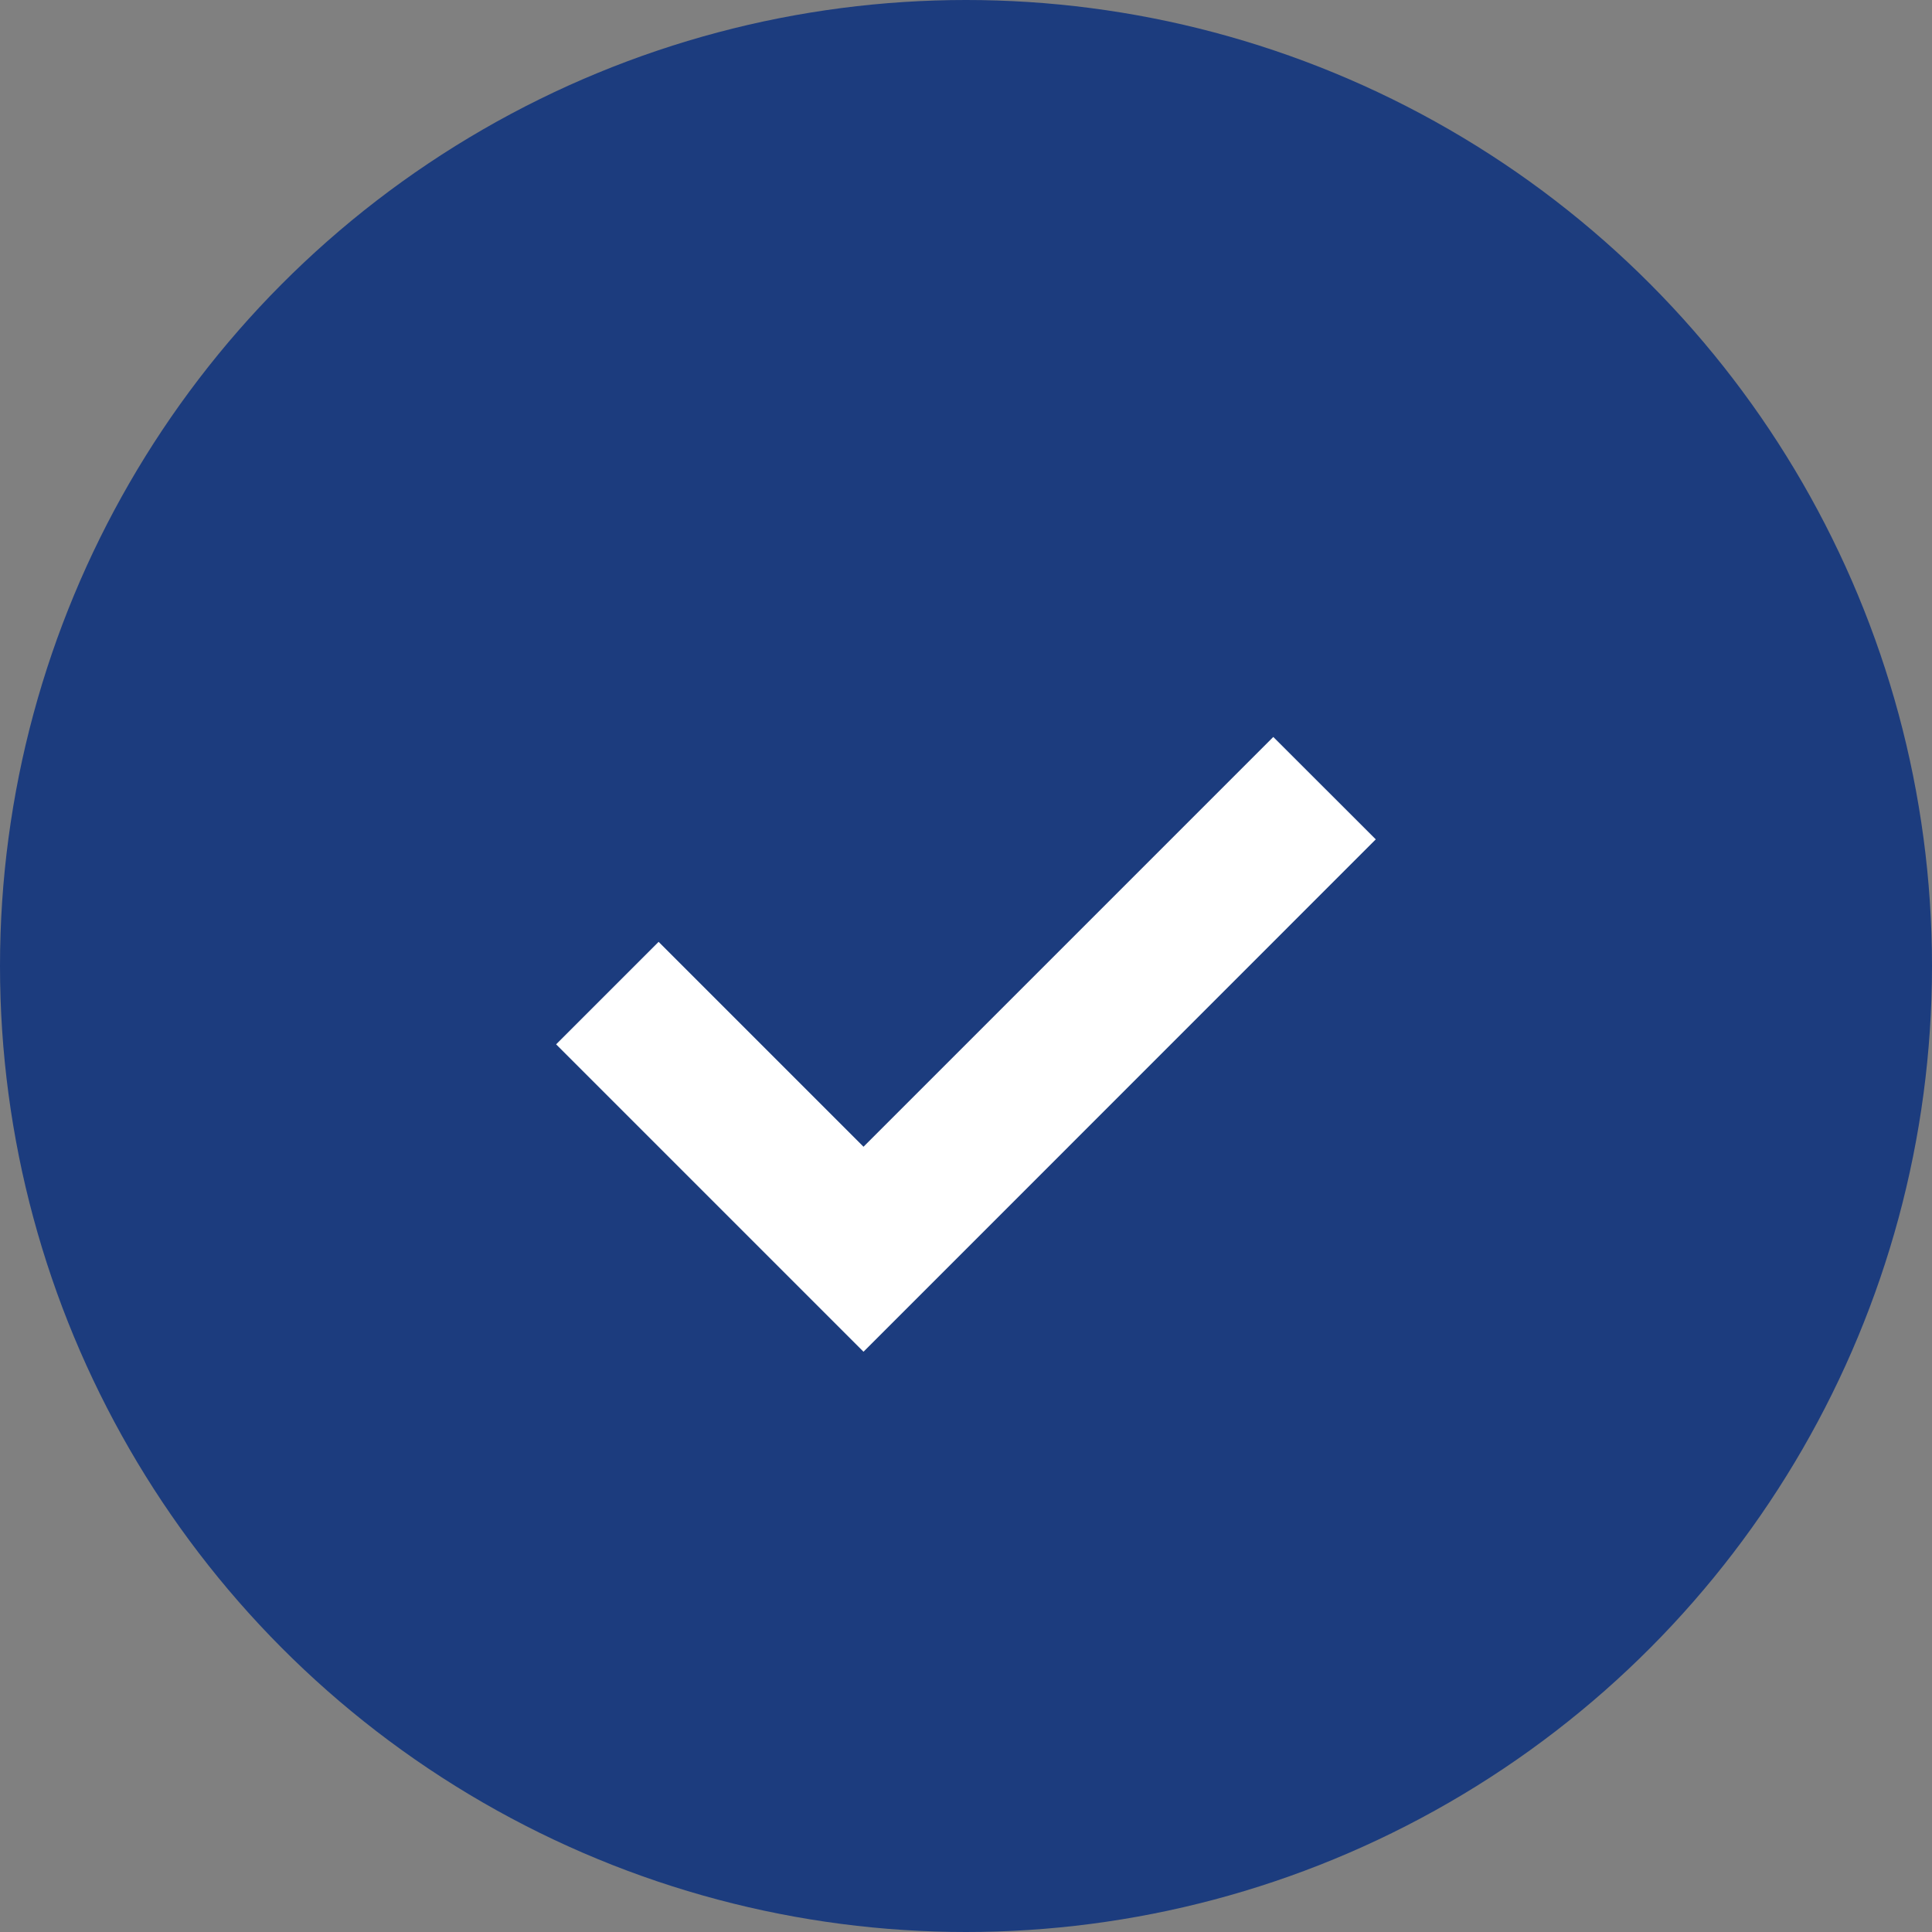
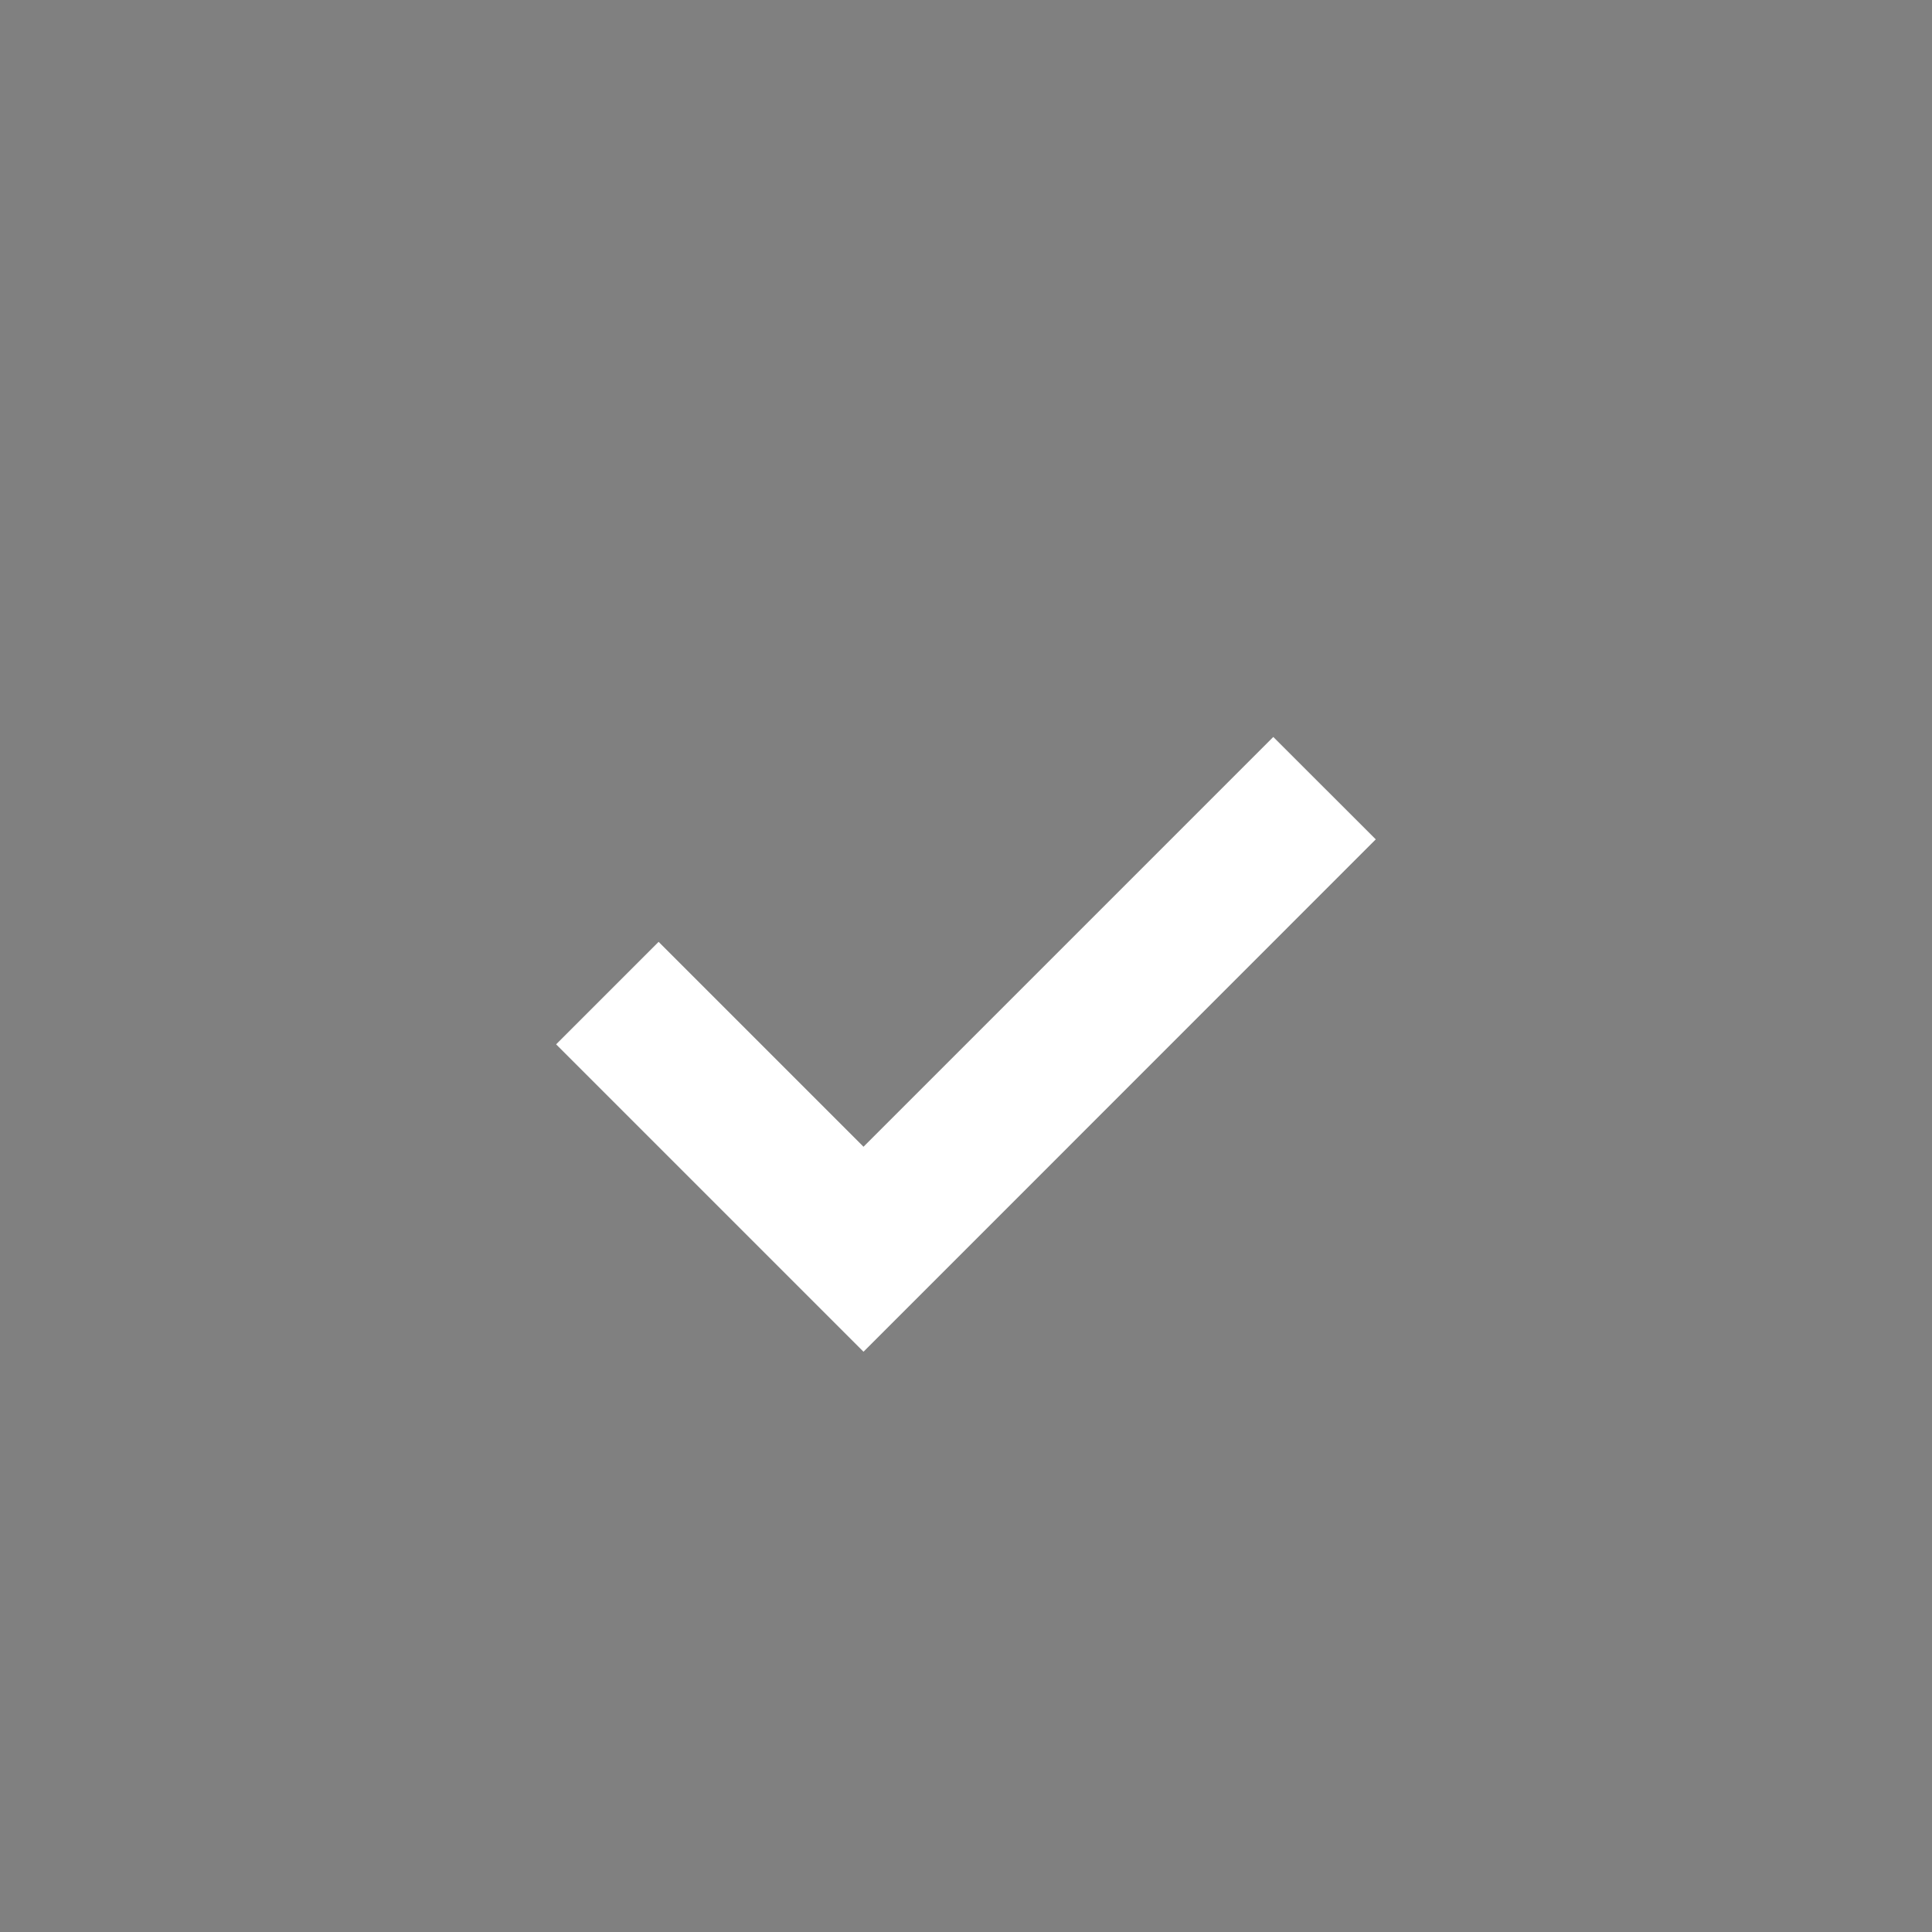
<svg xmlns="http://www.w3.org/2000/svg" width="20" height="20" viewBox="0 0 20 20" fill="none">
  <rect x="0" y="0" width="20" height="20" fill="#808080" stroke="none" />
-   <circle cx="10" cy="10" r="10" fill="#1C3C7E" />
  <path fill-rule="evenodd" clip-rule="evenodd" d="M10 12.932L10 12.932L8.939 13.993L8.939 13.992L8.939 13.993L7.878 12.932L7.878 12.932L5.757 10.811L6.818 9.75L8.939 11.871L13.181 7.629L14.242 8.689L10 12.932Z" fill="white" />
</svg>